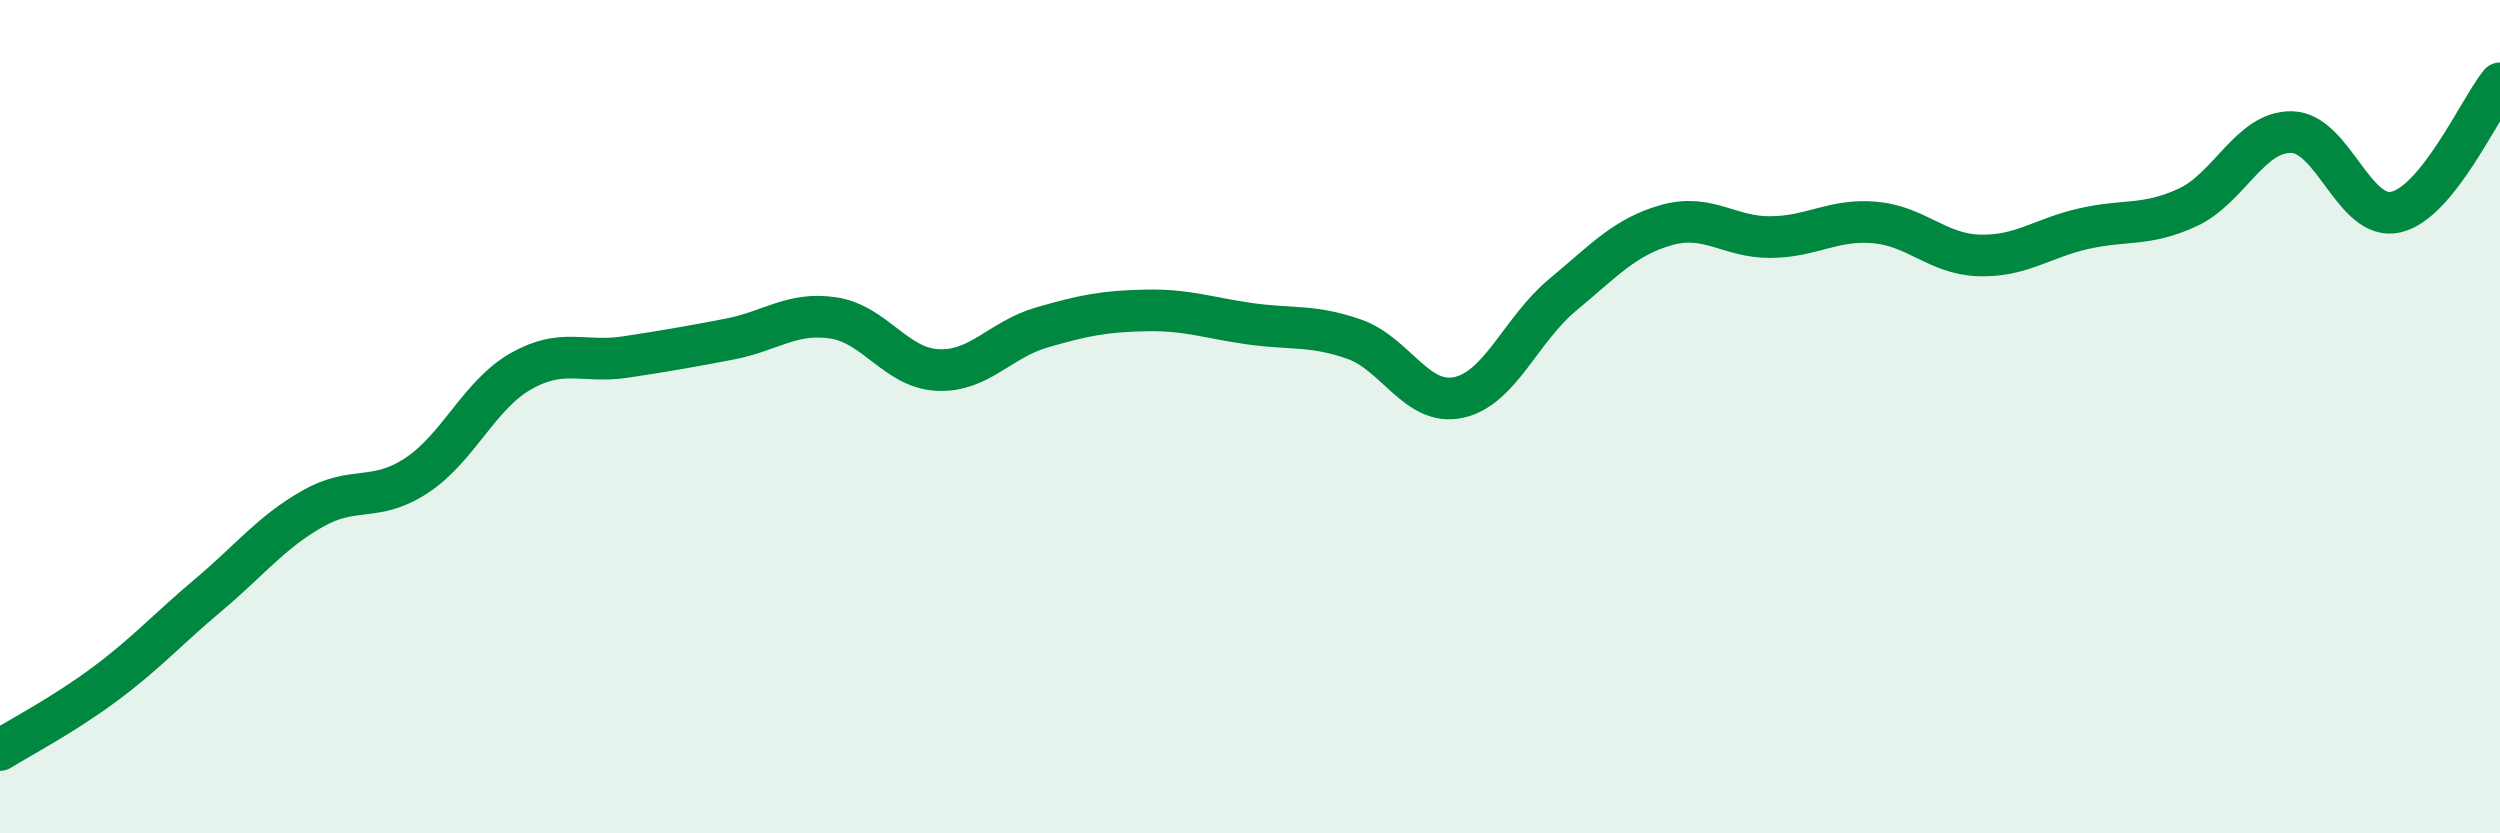
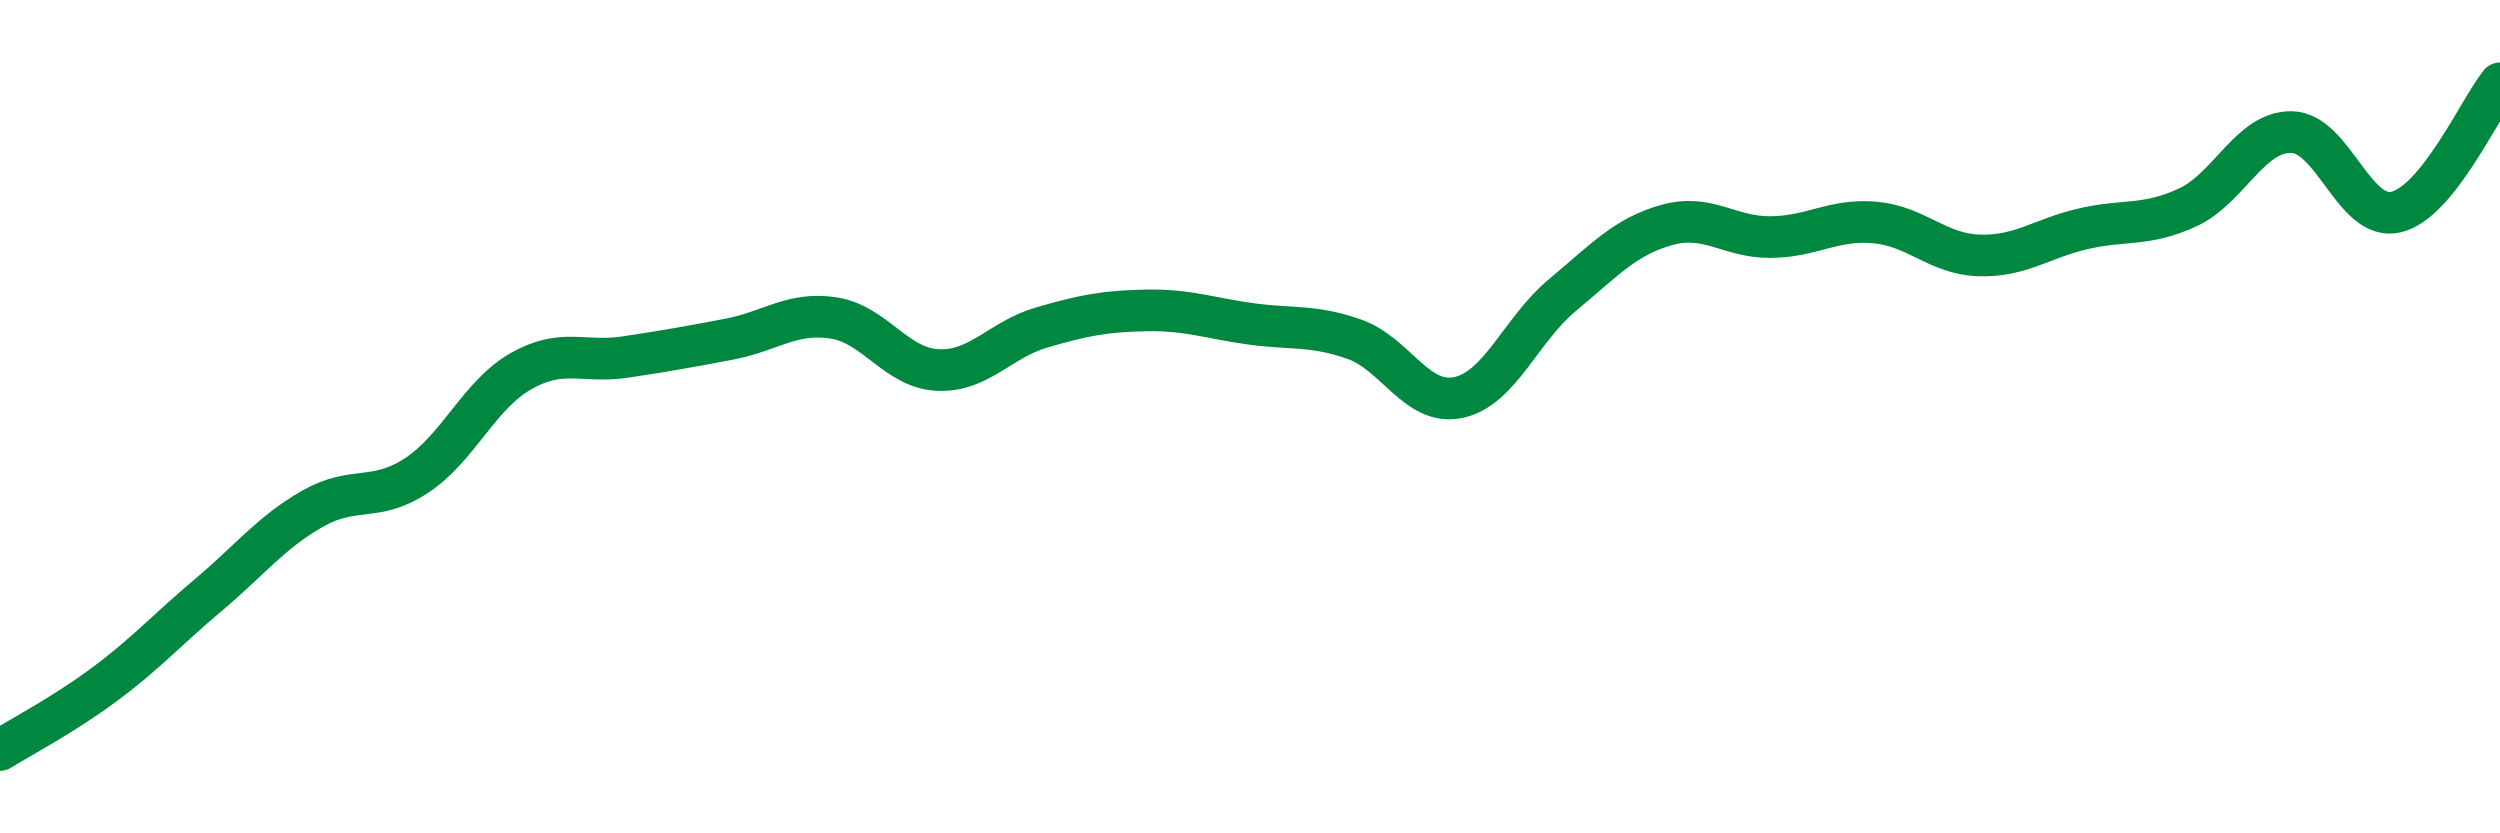
<svg xmlns="http://www.w3.org/2000/svg" width="60" height="20" viewBox="0 0 60 20">
-   <path d="M 0,18 C 0.5,17.69 1.5,17.17 2.5,16.43 C 3.5,15.69 4,15.12 5,14.28 C 6,13.44 6.5,12.78 7.5,12.21 C 8.5,11.64 9,12.07 10,11.41 C 11,10.75 11.5,9.48 12.5,8.91 C 13.5,8.34 14,8.72 15,8.57 C 16,8.42 16.5,8.33 17.5,8.14 C 18.5,7.95 19,7.48 20,7.63 C 21,7.78 21.5,8.83 22.5,8.88 C 23.5,8.93 24,8.15 25,7.86 C 26,7.57 26.5,7.47 27.5,7.45 C 28.5,7.43 29,7.63 30,7.77 C 31,7.91 31.5,7.79 32.5,8.14 C 33.5,8.49 34,9.75 35,9.54 C 36,9.33 36.5,7.91 37.5,7.08 C 38.5,6.25 39,5.68 40,5.4 C 41,5.12 41.5,5.7 42.5,5.69 C 43.5,5.68 44,5.25 45,5.34 C 46,5.43 46.5,6.1 47.5,6.13 C 48.5,6.16 49,5.72 50,5.49 C 51,5.26 51.5,5.44 52.5,4.98 C 53.5,4.52 54,3.15 55,3.17 C 56,3.19 56.5,5.32 57.5,5.09 C 58.5,4.86 59.5,2.62 60,2L60 20L0 20Z" fill="#008740" opacity="0.1" stroke-linecap="round" stroke-linejoin="round" />
  <path d="M 0,18 C 0.5,17.69 1.5,17.17 2.5,16.43 C 3.5,15.69 4,15.12 5,14.28 C 6,13.44 6.5,12.78 7.5,12.21 C 8.5,11.64 9,12.07 10,11.41 C 11,10.75 11.5,9.48 12.5,8.91 C 13.5,8.34 14,8.72 15,8.57 C 16,8.42 16.5,8.33 17.5,8.14 C 18.5,7.95 19,7.48 20,7.63 C 21,7.78 21.5,8.83 22.5,8.88 C 23.5,8.93 24,8.15 25,7.86 C 26,7.57 26.5,7.47 27.5,7.45 C 28.5,7.43 29,7.63 30,7.77 C 31,7.91 31.5,7.79 32.5,8.14 C 33.5,8.49 34,9.75 35,9.54 C 36,9.33 36.5,7.91 37.5,7.08 C 38.5,6.25 39,5.68 40,5.4 C 41,5.12 41.5,5.7 42.5,5.69 C 43.5,5.68 44,5.25 45,5.34 C 46,5.43 46.5,6.1 47.5,6.13 C 48.5,6.16 49,5.72 50,5.49 C 51,5.26 51.5,5.44 52.5,4.98 C 53.5,4.52 54,3.15 55,3.17 C 56,3.19 56.5,5.32 57.5,5.09 C 58.5,4.86 59.5,2.62 60,2" stroke="#008740" stroke-width="1" fill="none" stroke-linecap="round" stroke-linejoin="round" />
</svg>